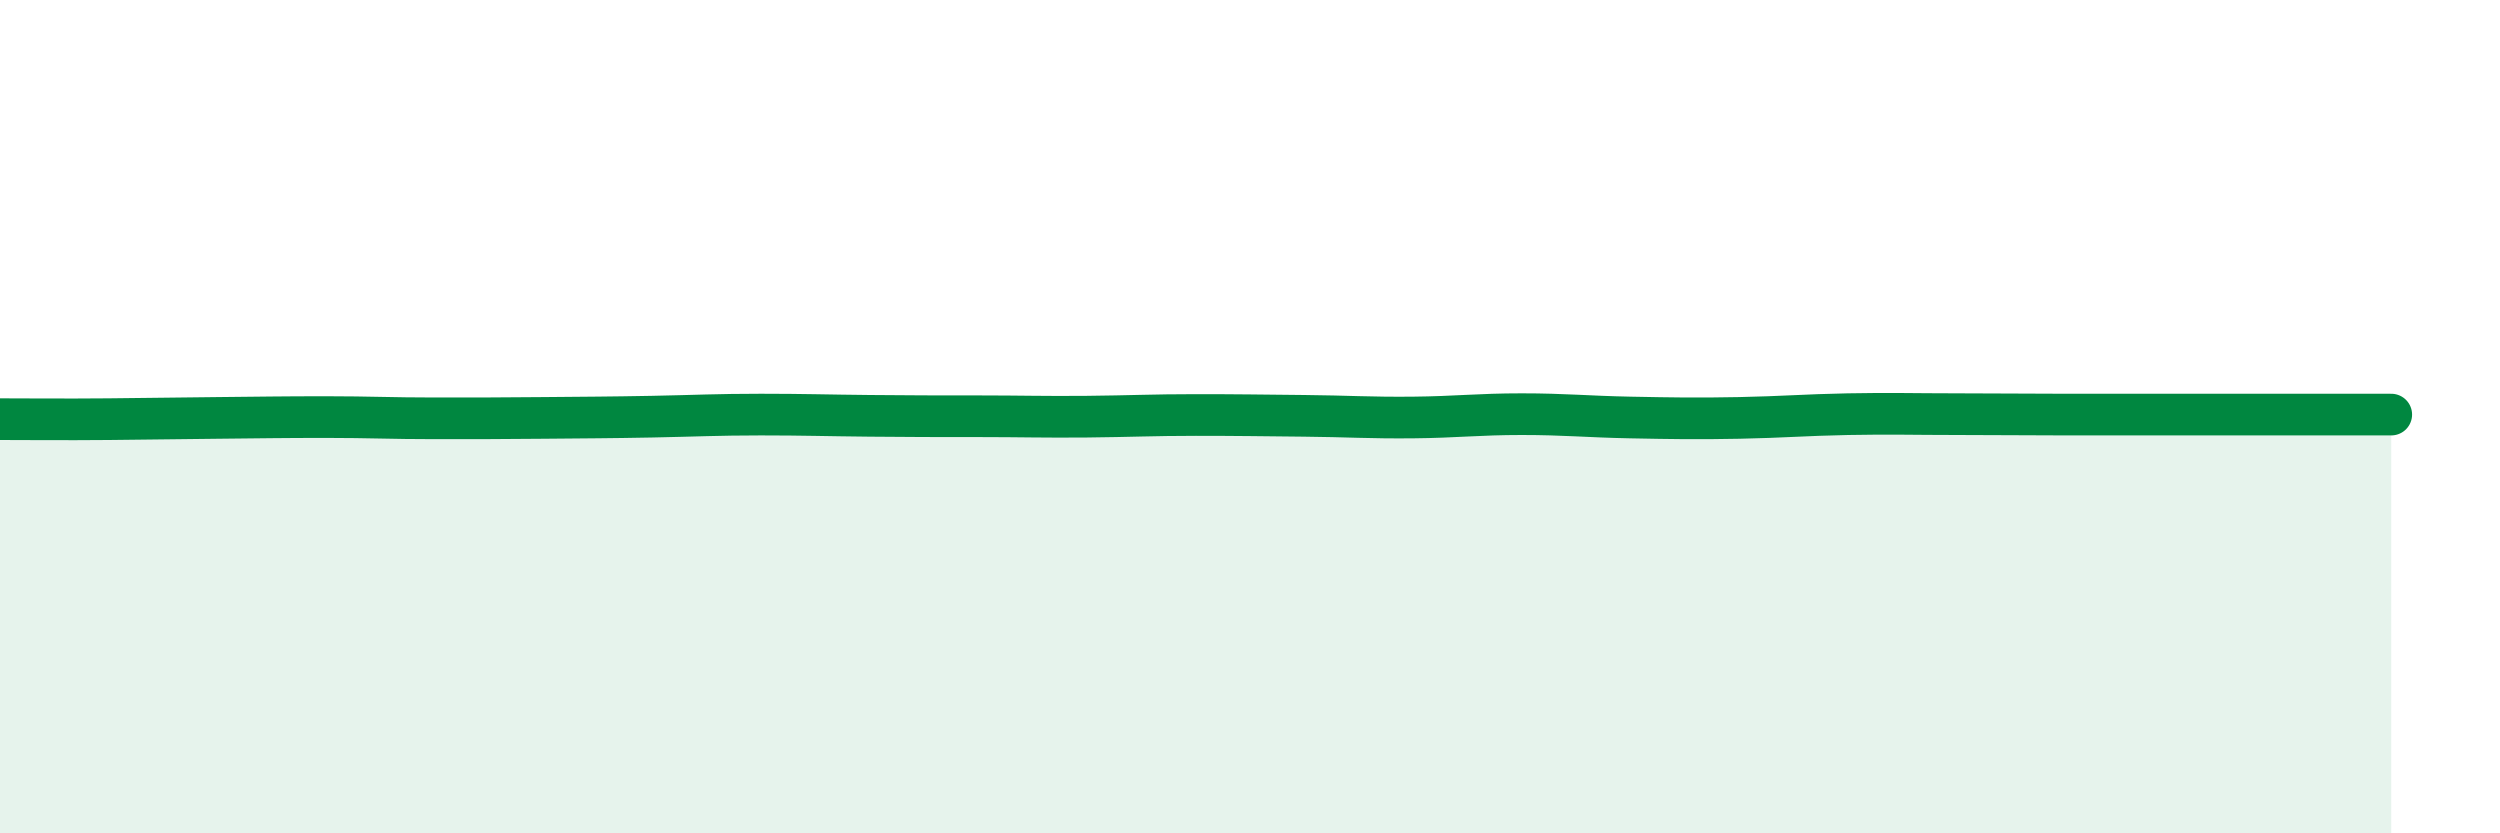
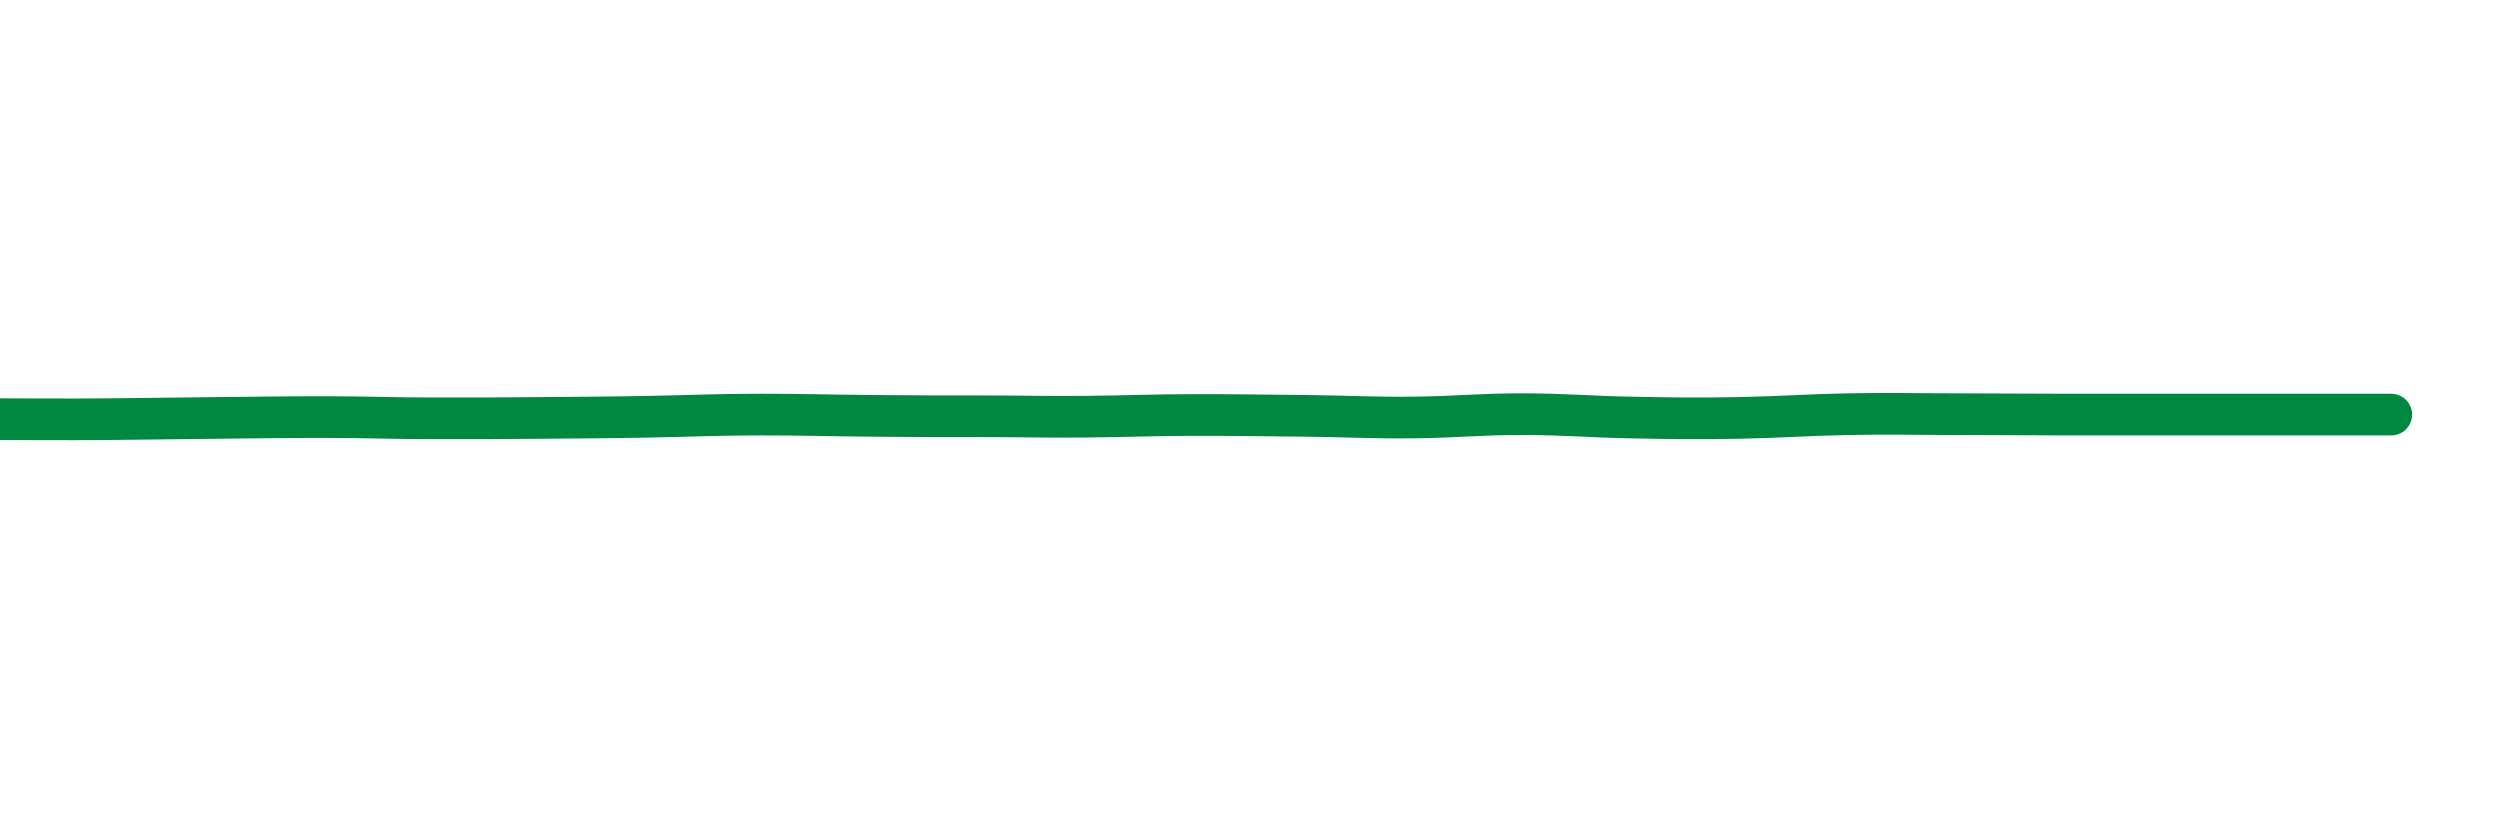
<svg xmlns="http://www.w3.org/2000/svg" width="60" height="20" viewBox="0 0 60 20">
-   <path d="M 0,10.06 C 0.52,10.06 1.57,10.07 2.61,10.06 C 3.65,10.05 4.18,10.04 5.22,10.03 C 6.26,10.02 6.79,10.01 7.83,10.01 C 8.87,10.01 9.39,10.04 10.43,10.04 C 11.47,10.04 12,10.04 13.04,10.03 C 14.08,10.02 14.61,10.02 15.65,10 C 16.69,9.98 17.22,9.95 18.26,9.95 C 19.3,9.95 19.83,9.97 20.87,9.98 C 21.91,9.99 22.44,9.99 23.48,9.99 C 24.52,9.99 25.05,10.01 26.09,10 C 27.13,9.99 27.66,9.96 28.7,9.96 C 29.74,9.96 30.26,9.97 31.3,9.98 C 32.34,9.99 32.87,10.03 33.91,10.02 C 34.95,10.01 35.48,9.94 36.52,9.94 C 37.56,9.94 38.09,10 39.13,10.02 C 40.17,10.04 40.7,10.05 41.74,10.03 C 42.78,10.01 43.31,9.96 44.35,9.94 C 45.39,9.92 45.92,9.94 46.96,9.94 C 48,9.94 48.53,9.95 49.57,9.95 C 50.61,9.95 51.13,9.95 52.17,9.95 C 53.21,9.95 53.74,9.95 54.78,9.95 C 55.82,9.95 56.87,9.95 57.39,9.95L57.39 20L0 20Z" fill="#008740" opacity="0.1" stroke-linecap="round" stroke-linejoin="round" />
  <path d="M 0,10.06 C 0.52,10.06 1.57,10.07 2.61,10.06 C 3.65,10.05 4.18,10.04 5.22,10.03 C 6.26,10.02 6.79,10.01 7.83,10.01 C 8.87,10.01 9.39,10.04 10.43,10.04 C 11.47,10.04 12,10.04 13.04,10.03 C 14.08,10.02 14.61,10.02 15.65,10 C 16.69,9.98 17.22,9.95 18.26,9.95 C 19.3,9.95 19.83,9.97 20.87,9.98 C 21.91,9.99 22.44,9.99 23.48,9.99 C 24.52,9.99 25.05,10.01 26.09,10 C 27.13,9.99 27.66,9.96 28.7,9.96 C 29.74,9.96 30.26,9.97 31.3,9.98 C 32.34,9.99 32.87,10.03 33.91,10.02 C 34.95,10.01 35.48,9.94 36.52,9.94 C 37.56,9.94 38.09,10 39.13,10.02 C 40.17,10.04 40.7,10.05 41.74,10.03 C 42.78,10.01 43.31,9.96 44.35,9.94 C 45.39,9.92 45.92,9.94 46.96,9.94 C 48,9.94 48.53,9.95 49.57,9.95 C 50.61,9.95 51.13,9.95 52.17,9.95 C 53.21,9.95 53.74,9.95 54.78,9.95 C 55.82,9.95 56.87,9.95 57.39,9.95" stroke="#008740" stroke-width="1" fill="none" stroke-linecap="round" stroke-linejoin="round" />
</svg>